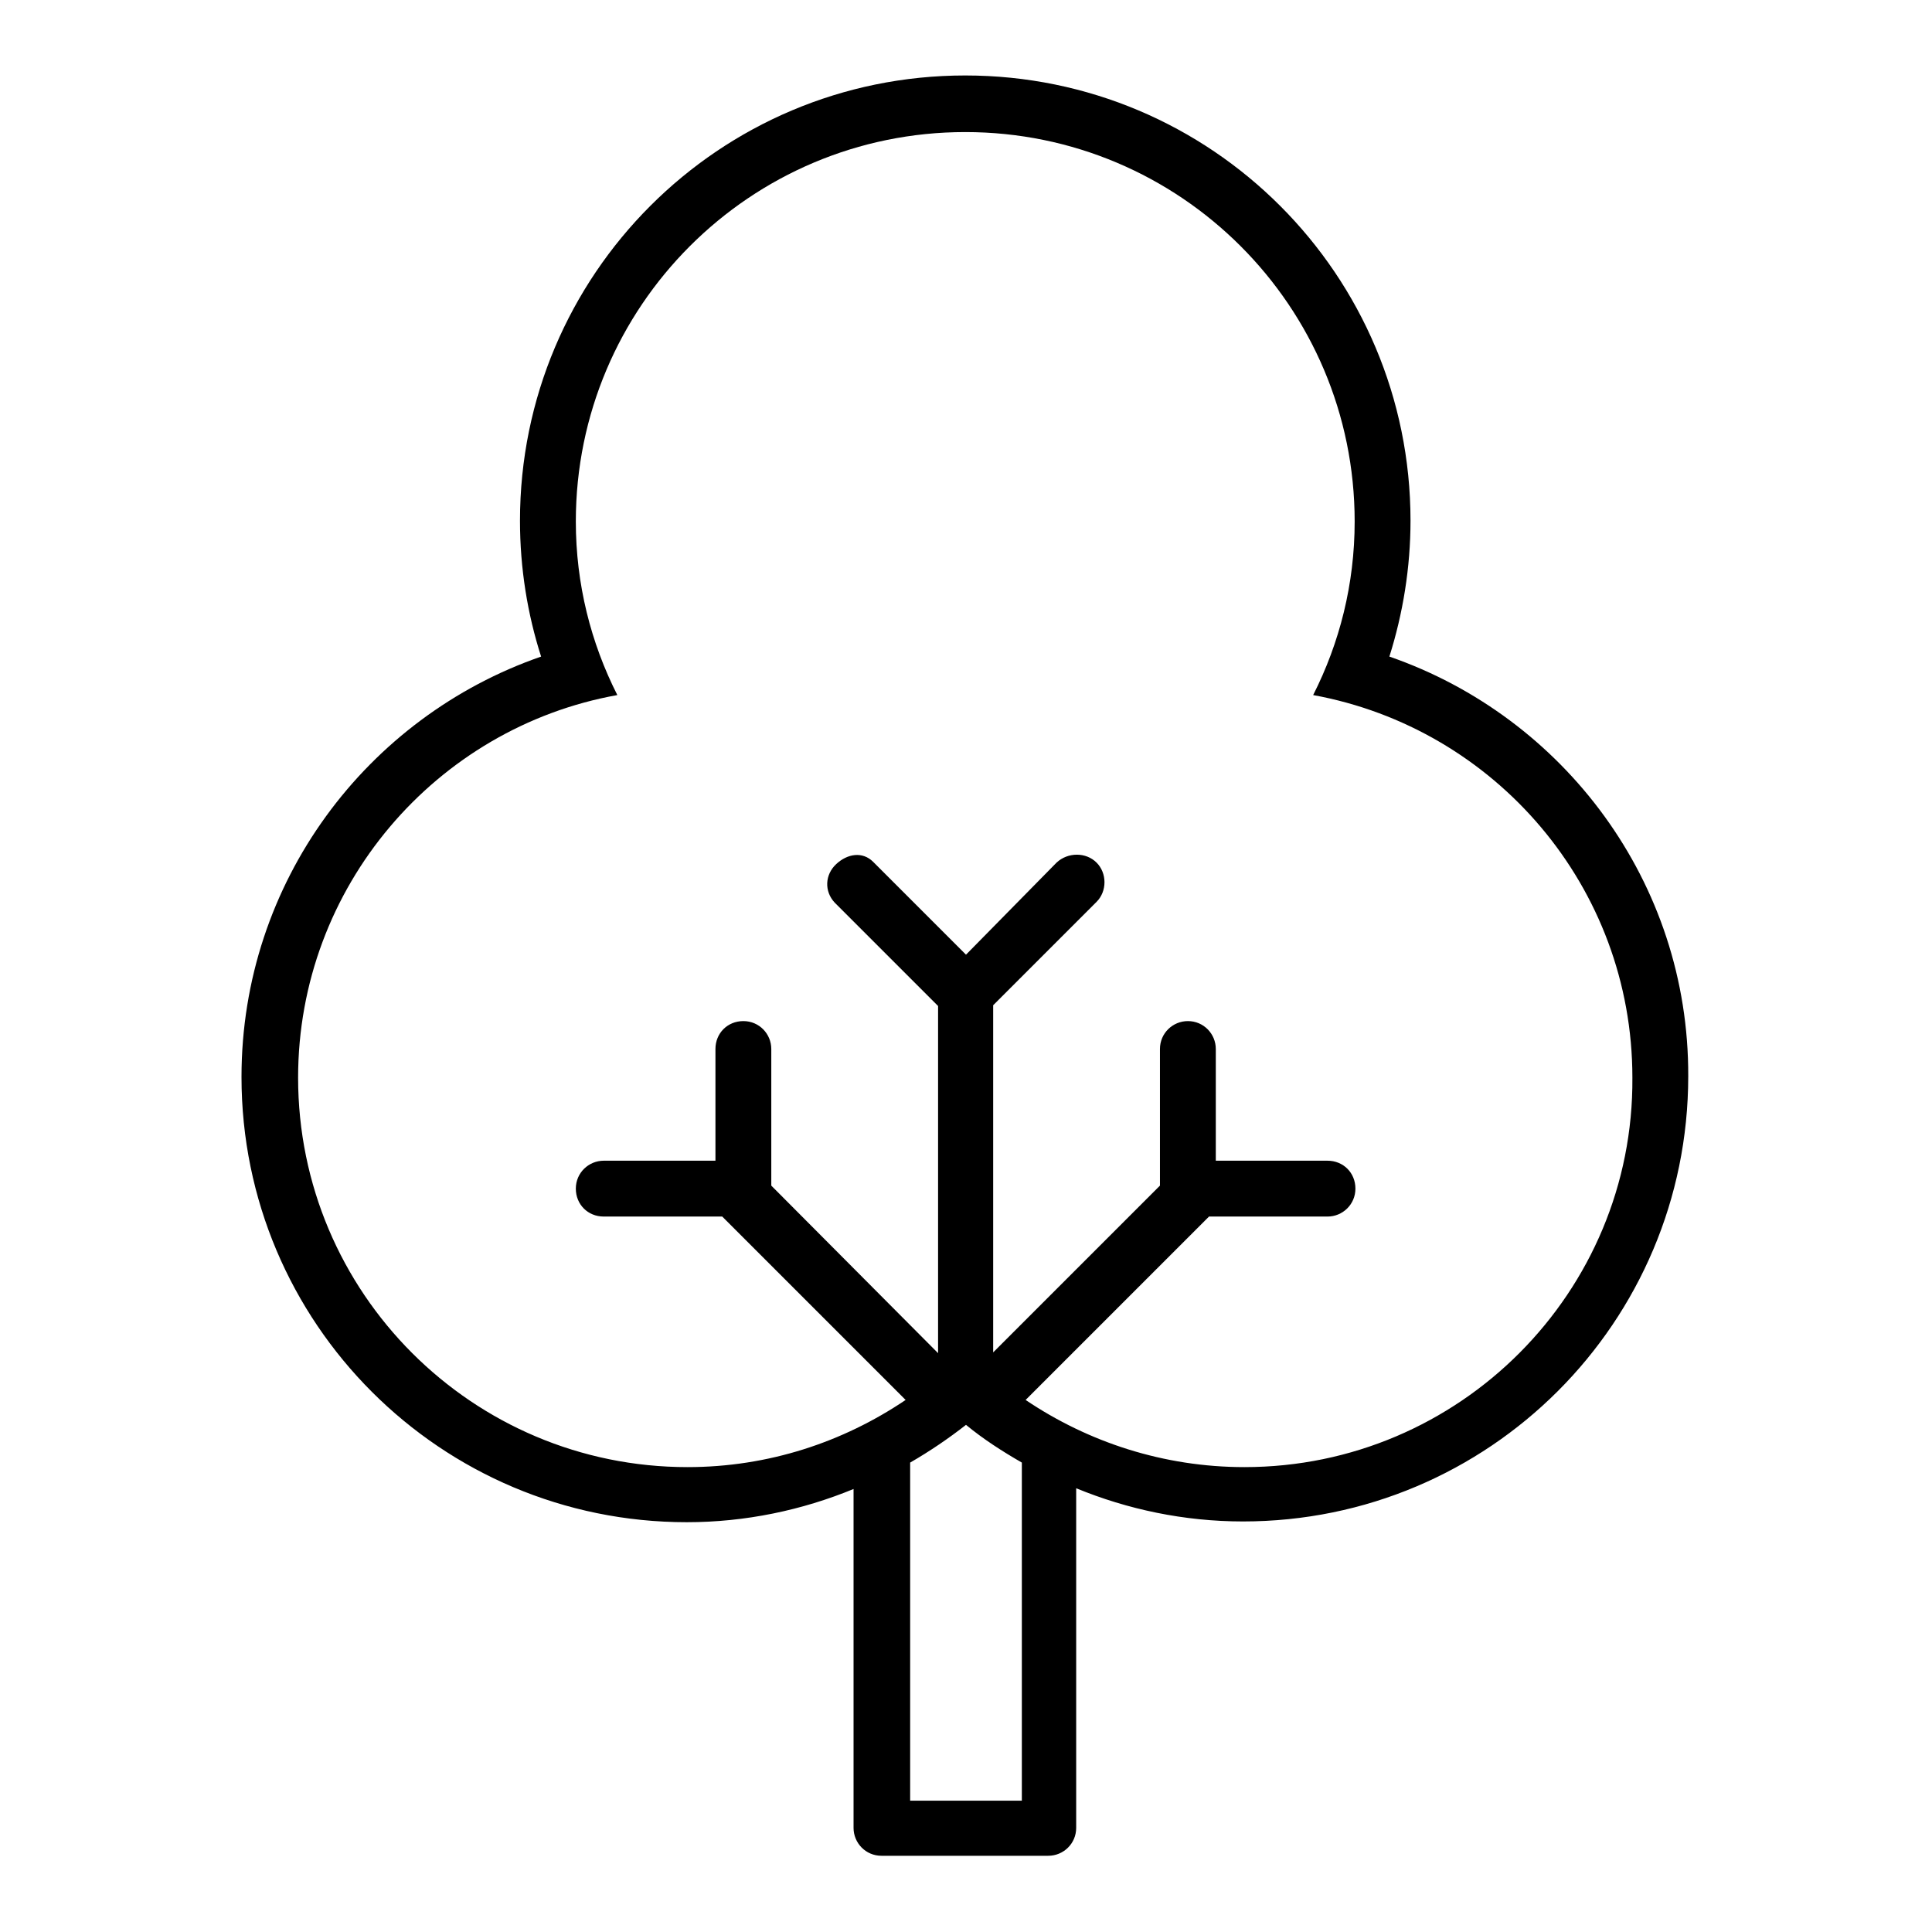
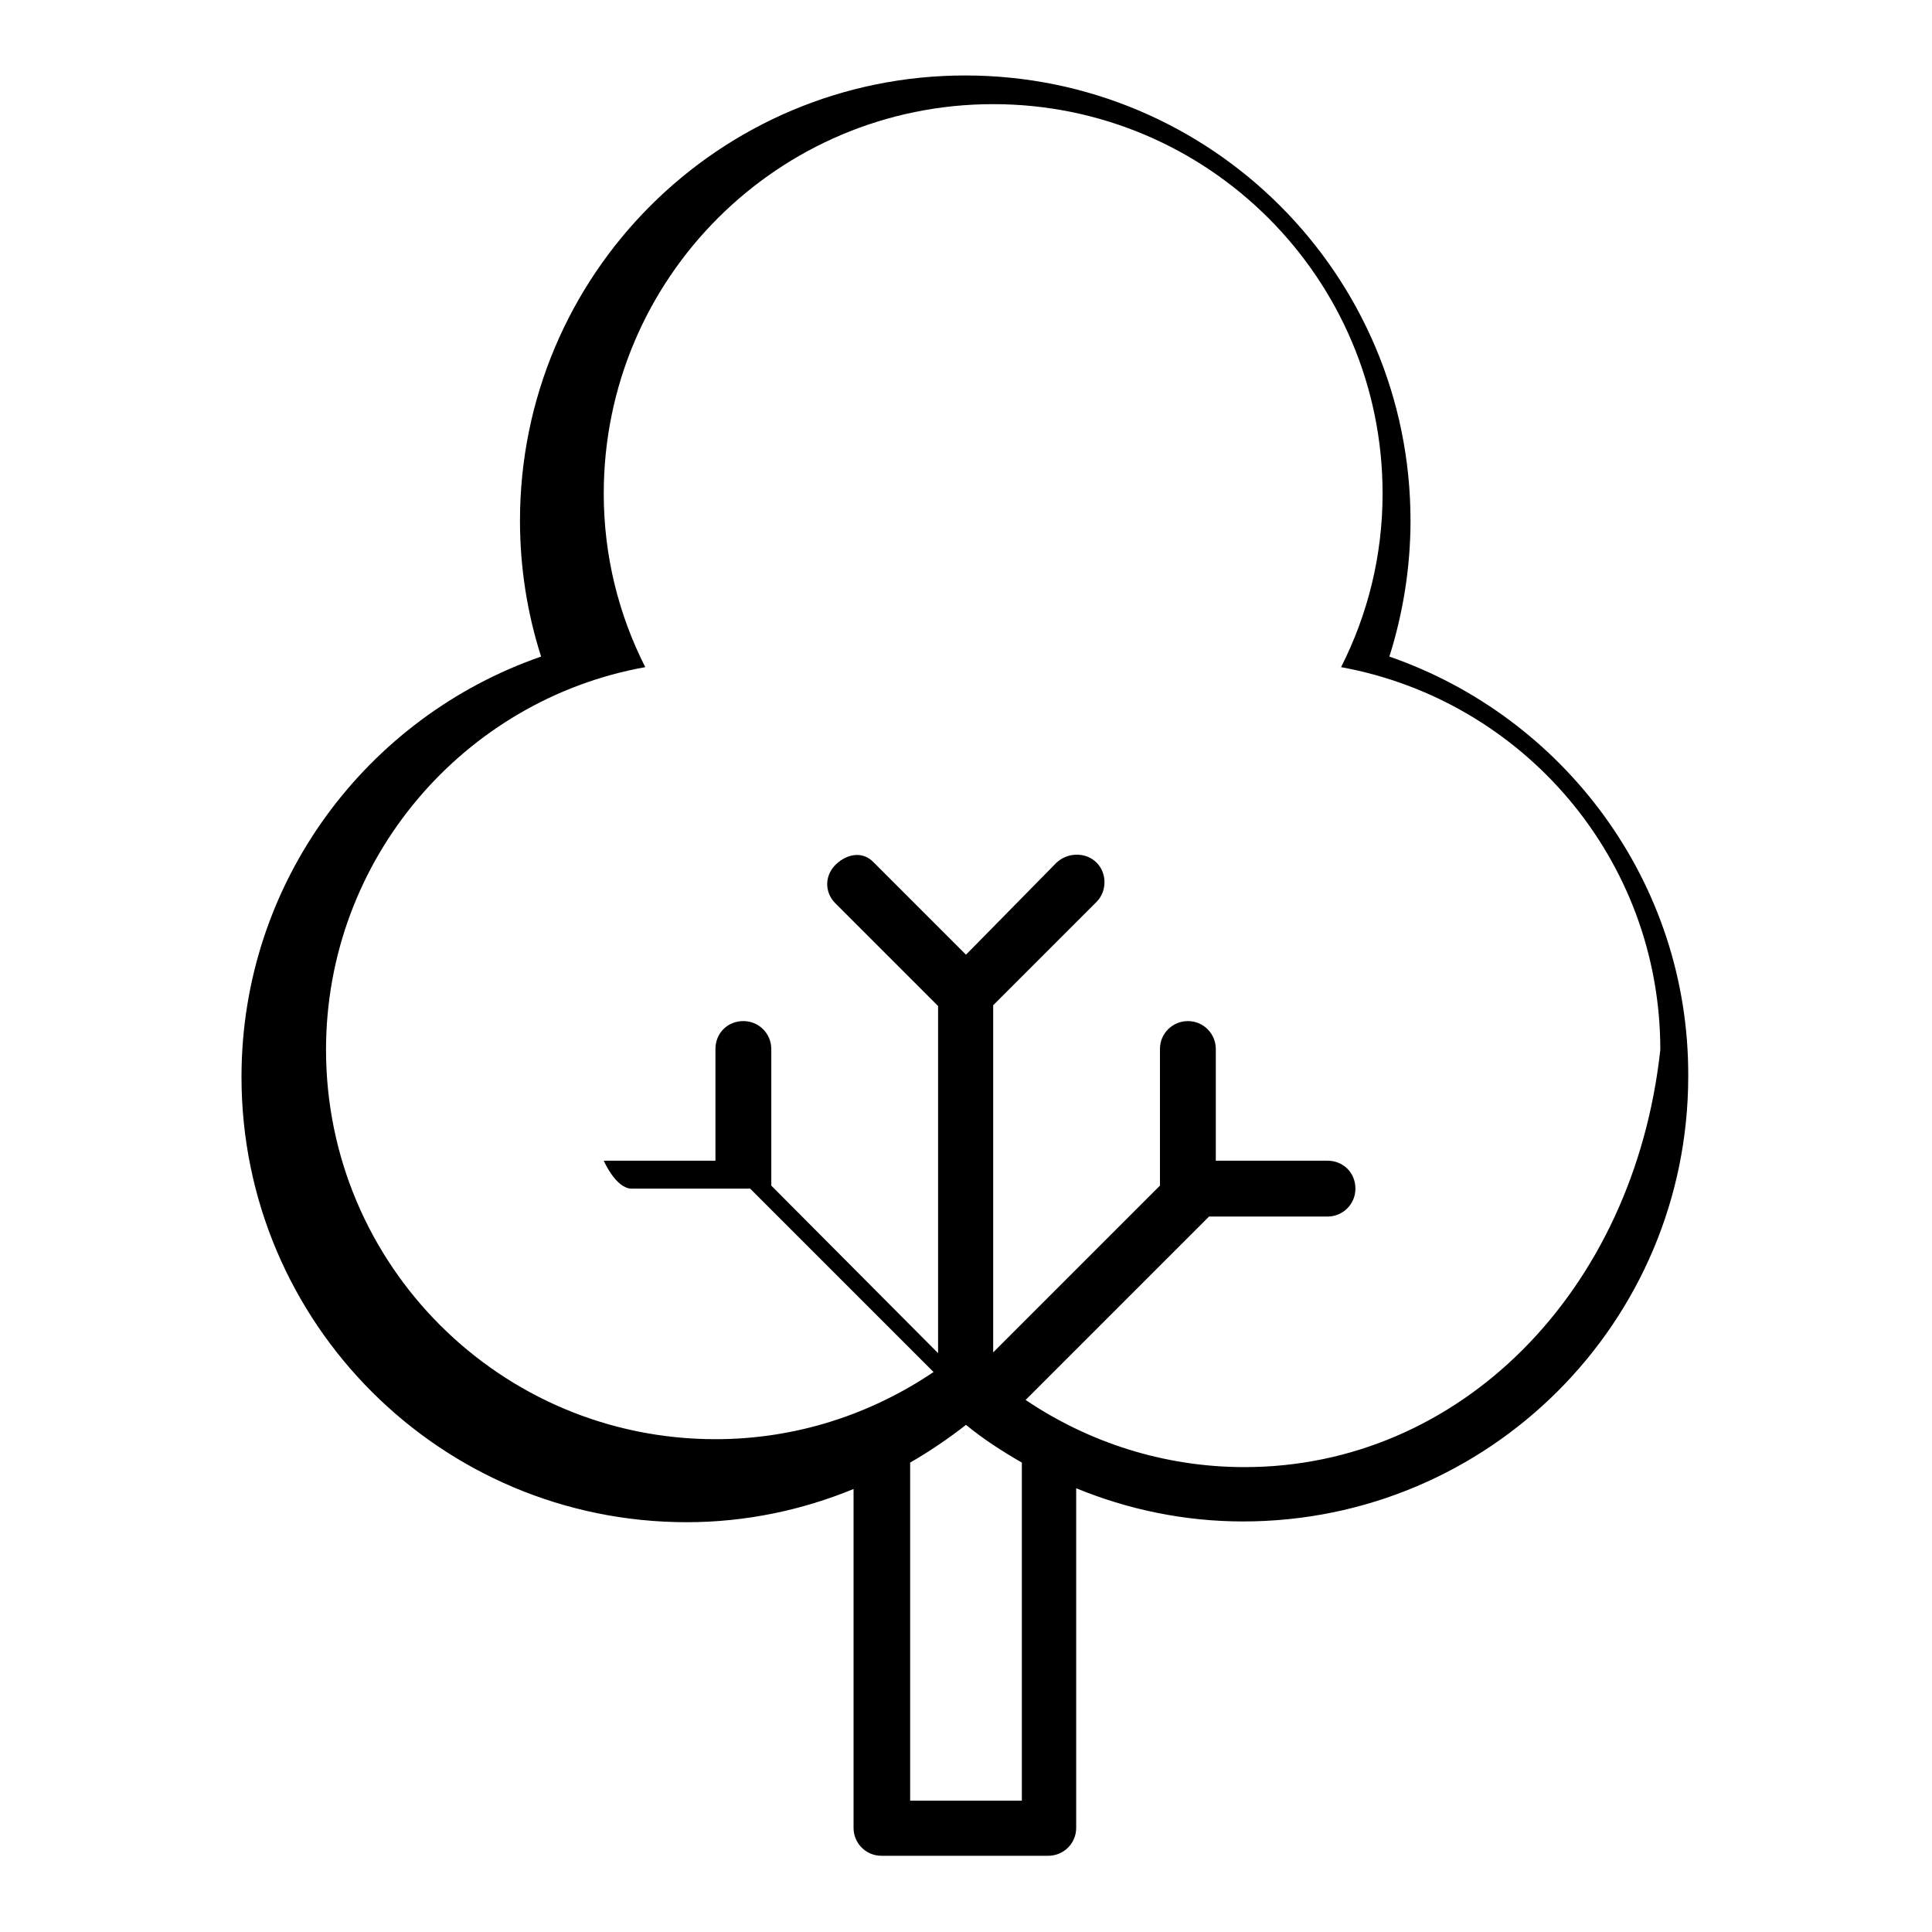
<svg xmlns="http://www.w3.org/2000/svg" version="1.1" x="0px" y="0px" viewBox="0 0 256 256" enable-background="new 0 0 256 256" xml:space="preserve">
  <g>
    <g>
-       <path fill="#000000" d="M184.1,87c1.8-5.7,2.8-11.8,2.8-18c0-32.6-26.4-59-59-59c-32.6,0-59,26.4-59,59c0,6.3,1,12.4,2.8,18c-23.1,8-39.7,29.9-39.7,55.7c0,32.6,26.4,59,59,59c7.8,0,15.3-1.6,22.1-4.4v44.9c0,2,1.6,3.7,3.7,3.7h22.1c2,0,3.7-1.6,3.7-3.7v-45c6.8,2.8,14.3,4.4,22.1,4.4c32.6,0,59-26.4,59-59C223.8,116.9,207.2,95,184.1,87z M135.4,238.6h-14.8v-44.8c2.6-1.5,5.1-3.2,7.4-5c2.3,1.9,4.8,3.5,7.4,5L135.4,238.6L135.4,238.6z M164.9,194.4c-10.7,0-20.7-3.3-29-8.9l24.3-24.3h15.7c2,0,3.7-1.6,3.7-3.7s-1.6-3.7-3.7-3.7h-14.8V139c0-2-1.6-3.7-3.7-3.7c-2,0-3.7,1.6-3.7,3.7v18.1l-22.1,22.1v-3.3v-42.7l13.7-13.7c1.4-1.4,1.4-3.8,0-5.2c-1.4-1.4-3.8-1.4-5.3,0L128,126.5l-12.3-12.3c-1.4-1.4-3.4-1.1-4.9,0.3s-1.6,3.6-0.2,5.1l13.7,13.7V176v3.3l-22.1-22.2v-18.1c0-2-1.6-3.7-3.7-3.7s-3.7,1.6-3.7,3.7v14.8H80c-2,0-3.7,1.6-3.7,3.7s1.6,3.7,3.7,3.7h15.7l24.3,24.3c-8.3,5.6-18.2,8.9-28.9,8.9c-28.5,0-51.6-23.1-51.6-51.6c0-25.3,18.3-46.4,42.3-50.7c-3.5-6.9-5.5-14.7-5.5-23c0-28.5,23.1-51.6,51.6-51.6c28.5,0,51.6,23.1,51.6,51.6c0,8.3-2,16.1-5.5,23c24.1,4.4,42.3,25.4,42.3,50.7C216.5,171.2,193.4,194.4,164.9,194.4z" />
+       <path fill="#000000" d="M184.1,87c1.8-5.7,2.8-11.8,2.8-18c0-32.6-26.4-59-59-59c-32.6,0-59,26.4-59,59c0,6.3,1,12.4,2.8,18c-23.1,8-39.7,29.9-39.7,55.7c0,32.6,26.4,59,59,59c7.8,0,15.3-1.6,22.1-4.4v44.9c0,2,1.6,3.7,3.7,3.7h22.1c2,0,3.7-1.6,3.7-3.7v-45c6.8,2.8,14.3,4.4,22.1,4.4c32.6,0,59-26.4,59-59C223.8,116.9,207.2,95,184.1,87z M135.4,238.6h-14.8v-44.8c2.6-1.5,5.1-3.2,7.4-5c2.3,1.9,4.8,3.5,7.4,5L135.4,238.6L135.4,238.6z M164.9,194.4c-10.7,0-20.7-3.3-29-8.9l24.3-24.3h15.7c2,0,3.7-1.6,3.7-3.7s-1.6-3.7-3.7-3.7h-14.8V139c0-2-1.6-3.7-3.7-3.7c-2,0-3.7,1.6-3.7,3.7v18.1l-22.1,22.1v-3.3v-42.7l13.7-13.7c1.4-1.4,1.4-3.8,0-5.2c-1.4-1.4-3.8-1.4-5.3,0L128,126.5l-12.3-12.3c-1.4-1.4-3.4-1.1-4.9,0.3s-1.6,3.6-0.2,5.1l13.7,13.7V176v3.3l-22.1-22.2v-18.1c0-2-1.6-3.7-3.7-3.7s-3.7,1.6-3.7,3.7v14.8H80s1.6,3.7,3.7,3.7h15.7l24.3,24.3c-8.3,5.6-18.2,8.9-28.9,8.9c-28.5,0-51.6-23.1-51.6-51.6c0-25.3,18.3-46.4,42.3-50.7c-3.5-6.9-5.5-14.7-5.5-23c0-28.5,23.1-51.6,51.6-51.6c28.5,0,51.6,23.1,51.6,51.6c0,8.3-2,16.1-5.5,23c24.1,4.4,42.3,25.4,42.3,50.7C216.5,171.2,193.4,194.4,164.9,194.4z" />
    </g>
  </g>
</svg>